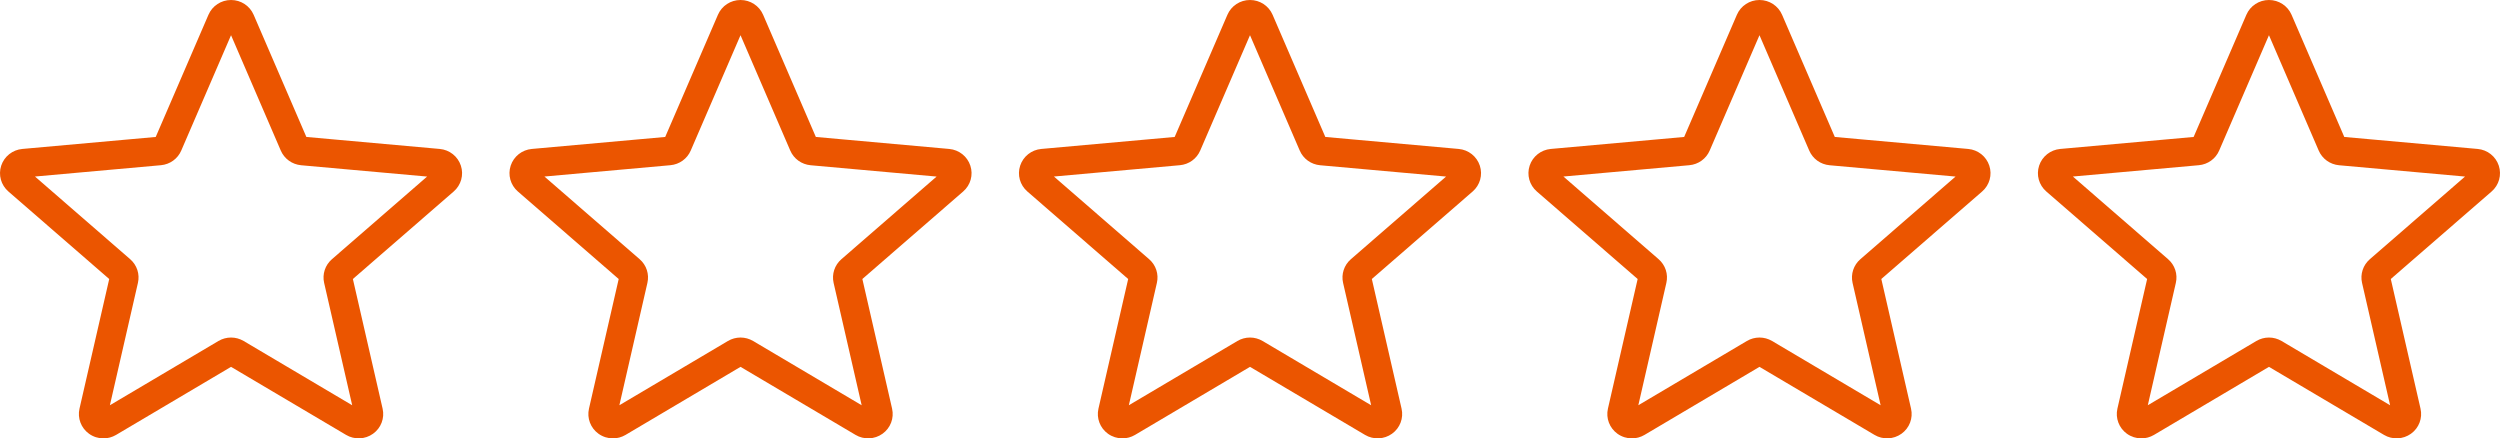
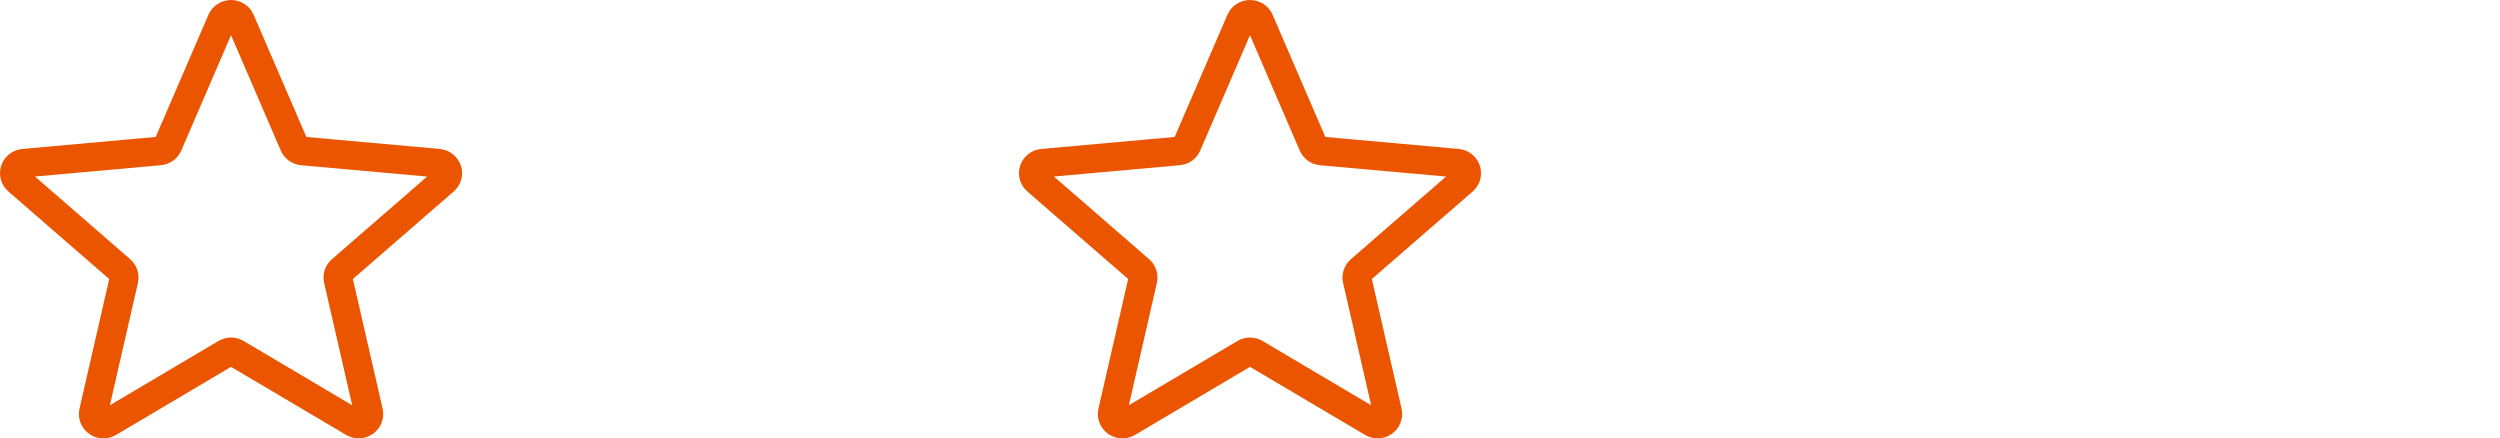
<svg xmlns="http://www.w3.org/2000/svg" width="211" height="37" viewBox="0 0 211 37" fill="none">
-   <path d="M51.729 37C51.302 37 50.877 36.868 50.515 36.609C49.841 36.125 49.526 35.293 49.709 34.49L52.218 23.549L43.709 16.162C43.084 15.621 42.845 14.765 43.102 13.982C43.358 13.2 44.057 12.647 44.884 12.571L56.143 11.559L60.594 1.247C60.922 0.489 61.669 0 62.5 0C63.33 0 64.078 0.489 64.406 1.245L68.857 11.559L80.114 12.571C80.942 12.645 81.641 13.2 81.898 13.982C82.155 14.764 81.917 15.621 81.292 16.162L72.783 23.547L75.292 34.489C75.476 35.293 75.16 36.125 74.486 36.607C73.814 37.09 72.916 37.127 72.208 36.705L62.5 30.962L52.792 36.709C52.464 36.902 52.098 37 51.729 37ZM62.5 28.488C62.869 28.488 63.234 28.586 63.563 28.779L72.725 34.204L70.357 23.877C70.188 23.142 70.44 22.375 71.013 21.878L79.048 14.902L68.418 13.947C67.653 13.877 66.995 13.401 66.696 12.703L62.5 2.971L58.299 12.704C58.003 13.398 57.345 13.874 56.581 13.943L45.95 14.899L53.984 21.874C54.56 22.373 54.812 23.139 54.641 23.876L52.275 34.202L61.437 28.779C61.765 28.586 62.131 28.488 62.5 28.488ZM56.057 11.758C56.057 11.758 56.057 11.76 56.055 11.762L56.057 11.758ZM68.94 11.754L68.942 11.757C68.942 11.755 68.942 11.755 68.94 11.754Z" fill="#EB5500" />
  <path d="M94.729 37C94.302 37 93.877 36.868 93.515 36.609C92.841 36.125 92.526 35.293 92.709 34.49L95.218 23.549L86.709 16.162C86.084 15.621 85.845 14.765 86.102 13.982C86.359 13.2 87.057 12.647 87.884 12.571L99.143 11.559L103.594 1.247C103.922 0.489 104.669 0 105.5 0C106.33 0 107.078 0.489 107.406 1.245L111.857 11.559L123.114 12.571C123.943 12.645 124.641 13.2 124.898 13.982C125.155 14.764 124.917 15.621 124.292 16.162L115.783 23.547L118.292 34.489C118.476 35.293 118.16 36.125 117.486 36.607C116.813 37.09 115.916 37.127 115.208 36.705L105.5 30.962L95.792 36.709C95.464 36.902 95.098 37 94.729 37ZM105.5 28.488C105.869 28.488 106.234 28.586 106.563 28.779L115.725 34.204L113.357 23.877C113.188 23.142 113.44 22.375 114.013 21.878L122.048 14.902L111.418 13.947C110.653 13.877 109.995 13.401 109.696 12.703L105.5 2.971L101.299 12.704C101.003 13.398 100.345 13.874 99.582 13.943L88.951 14.899L96.984 21.874C97.56 22.373 97.812 23.139 97.641 23.876L95.275 34.202L104.437 28.779C104.765 28.586 105.131 28.488 105.5 28.488ZM99.057 11.758C99.057 11.758 99.057 11.76 99.055 11.762L99.057 11.758ZM111.94 11.754L111.942 11.757C111.942 11.755 111.942 11.755 111.94 11.754Z" fill="#EB5500" />
-   <path d="M137.729 37C137.302 37 136.877 36.868 136.515 36.609C135.841 36.125 135.526 35.293 135.709 34.49L138.218 23.549L129.709 16.162C129.084 15.621 128.845 14.765 129.102 13.982C129.359 13.2 130.057 12.647 130.884 12.571L142.143 11.559L146.594 1.247C146.922 0.489 147.669 0 148.5 0C149.33 0 150.078 0.489 150.406 1.245L154.857 11.559L166.114 12.571C166.943 12.645 167.641 13.2 167.898 13.982C168.155 14.764 167.917 15.621 167.292 16.162L158.783 23.547L161.292 34.489C161.476 35.293 161.16 36.125 160.486 36.607C159.813 37.09 158.916 37.127 158.208 36.705L148.5 30.962L138.792 36.709C138.464 36.902 138.098 37 137.729 37ZM148.5 28.488C148.869 28.488 149.234 28.586 149.563 28.779L158.725 34.204L156.357 23.877C156.188 23.142 156.44 22.375 157.013 21.878L165.048 14.902L154.418 13.947C153.653 13.877 152.995 13.401 152.696 12.703L148.5 2.971L144.299 12.704C144.003 13.398 143.345 13.874 142.582 13.943L131.951 14.899L139.984 21.874C140.56 22.373 140.812 23.139 140.641 23.876L138.275 34.202L147.437 28.779C147.765 28.586 148.131 28.488 148.5 28.488ZM142.057 11.758C142.057 11.758 142.057 11.76 142.055 11.762L142.057 11.758ZM154.94 11.754L154.942 11.757C154.942 11.755 154.942 11.755 154.94 11.754Z" fill="#EB5500" />
-   <path d="M180.729 37C180.302 37 179.877 36.868 179.515 36.609C178.841 36.125 178.526 35.293 178.709 34.49L181.218 23.549L172.709 16.162C172.084 15.621 171.845 14.765 172.102 13.982C172.359 13.2 173.057 12.647 173.884 12.571L185.143 11.559L189.594 1.247C189.922 0.489 190.669 0 191.5 0C192.33 0 193.078 0.489 193.406 1.245L197.857 11.559L209.114 12.571C209.943 12.645 210.641 13.2 210.898 13.982C211.155 14.764 210.917 15.621 210.292 16.162L201.783 23.547L204.292 34.489C204.476 35.293 204.16 36.125 203.486 36.607C202.813 37.09 201.916 37.127 201.208 36.705L191.5 30.962L181.792 36.709C181.464 36.902 181.098 37 180.729 37ZM191.5 28.488C191.869 28.488 192.234 28.586 192.563 28.779L201.725 34.204L199.357 23.877C199.188 23.142 199.44 22.375 200.013 21.878L208.048 14.902L197.418 13.947C196.653 13.877 195.995 13.401 195.696 12.703L191.5 2.971L187.299 12.704C187.003 13.398 186.345 13.874 185.582 13.943L174.951 14.899L182.984 21.874C183.56 22.373 183.812 23.139 183.641 23.876L181.275 34.202L190.437 28.779C190.765 28.586 191.131 28.488 191.5 28.488ZM185.057 11.758C185.057 11.758 185.057 11.76 185.055 11.762L185.057 11.758ZM197.94 11.754L197.942 11.757C197.942 11.755 197.942 11.755 197.94 11.754Z" fill="#EB5500" />
  <path d="M8.729 37C8.302 37 7.877 36.868 7.515 36.609C6.841 36.125 6.526 35.293 6.709 34.49L9.218 23.549L0.709 16.162C0.084 15.621 -0.155 14.765 0.102 13.982C0.359 13.2 1.057 12.647 1.884 12.571L13.143 11.559L17.594 1.247C17.922 0.489 18.669 0 19.5 0C20.33 0 21.078 0.489 21.406 1.245L25.857 11.559L37.114 12.571C37.943 12.645 38.641 13.2 38.898 13.982C39.155 14.764 38.917 15.621 38.292 16.162L29.783 23.547L32.292 34.489C32.476 35.293 32.16 36.125 31.486 36.607C30.814 37.09 29.916 37.127 29.208 36.705L19.5 30.962L9.792 36.709C9.464 36.902 9.098 37 8.729 37ZM19.5 28.488C19.869 28.488 20.234 28.586 20.563 28.779L29.725 34.204L27.357 23.877C27.188 23.142 27.44 22.375 28.014 21.878L36.048 14.902L25.418 13.947C24.653 13.877 23.995 13.401 23.696 12.703L19.5 2.971L15.299 12.704C15.003 13.398 14.345 13.874 13.582 13.943L2.951 14.899L10.985 21.874C11.56 22.373 11.812 23.139 11.641 23.876L9.275 34.202L18.437 28.779C18.765 28.586 19.131 28.488 19.5 28.488ZM13.057 11.758C13.057 11.758 13.057 11.76 13.055 11.762L13.057 11.758ZM25.94 11.754L25.942 11.757C25.942 11.755 25.942 11.755 25.94 11.754Z" fill="#EB5500" />
</svg>